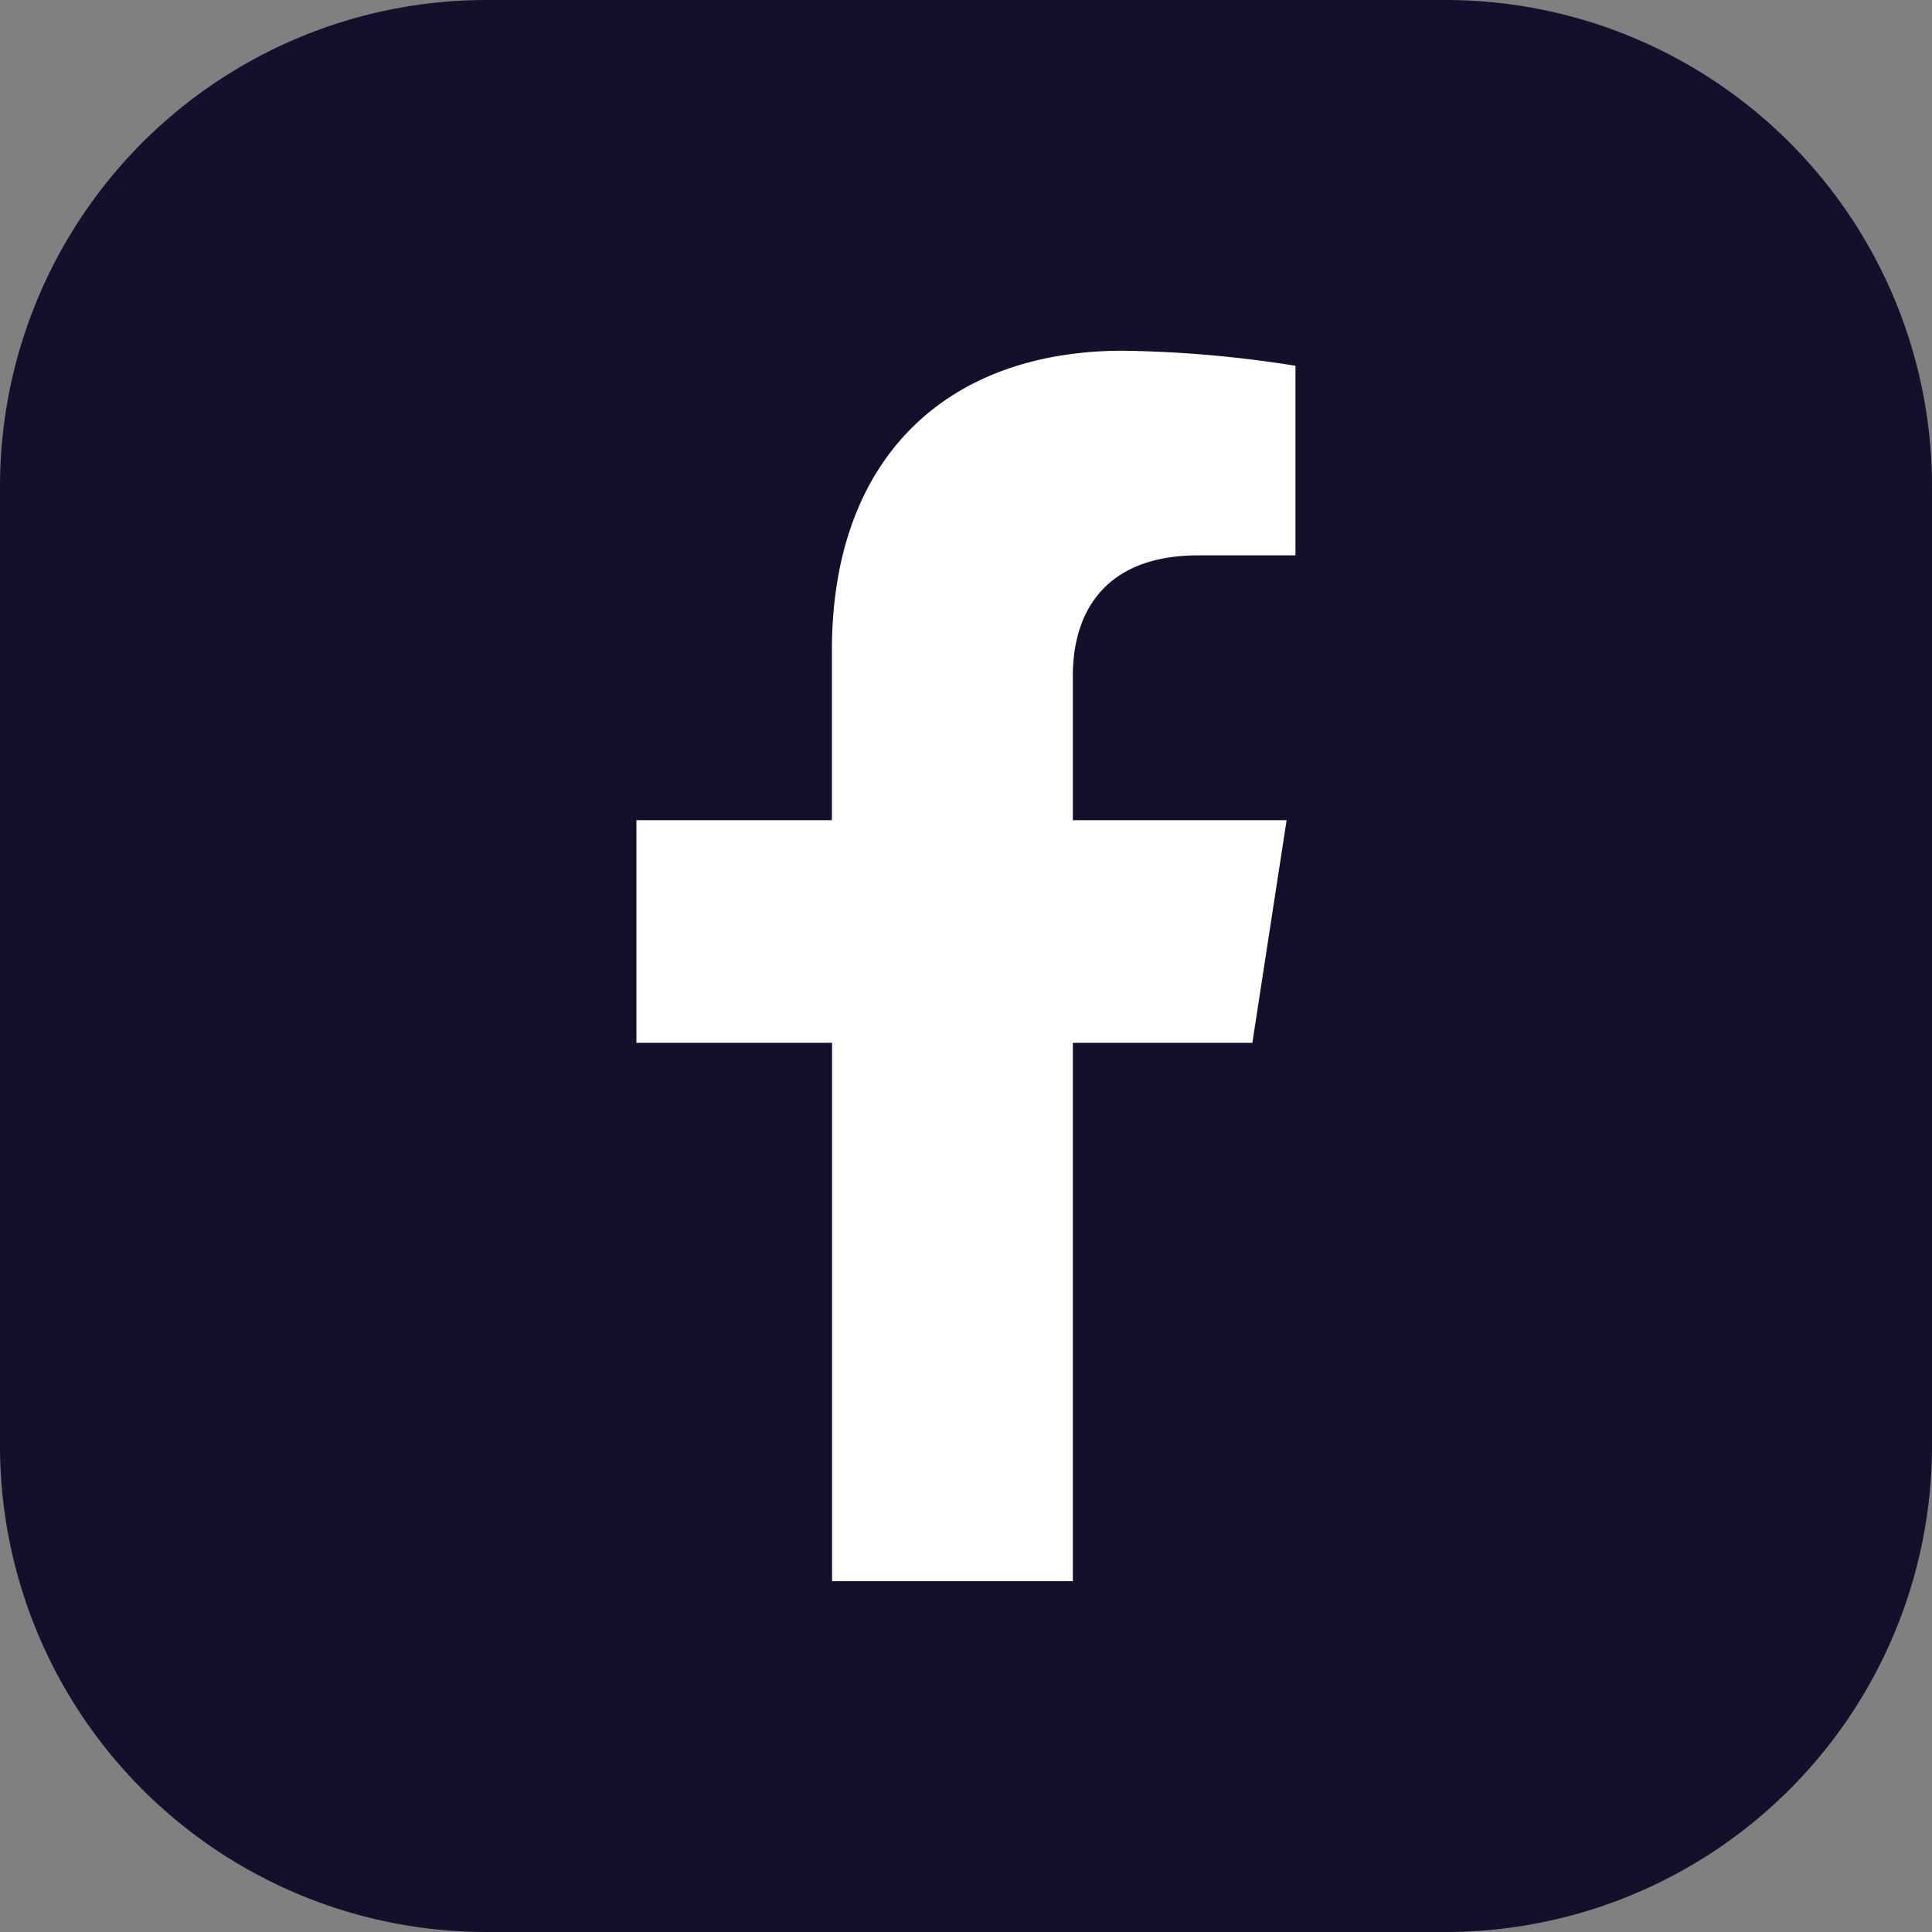
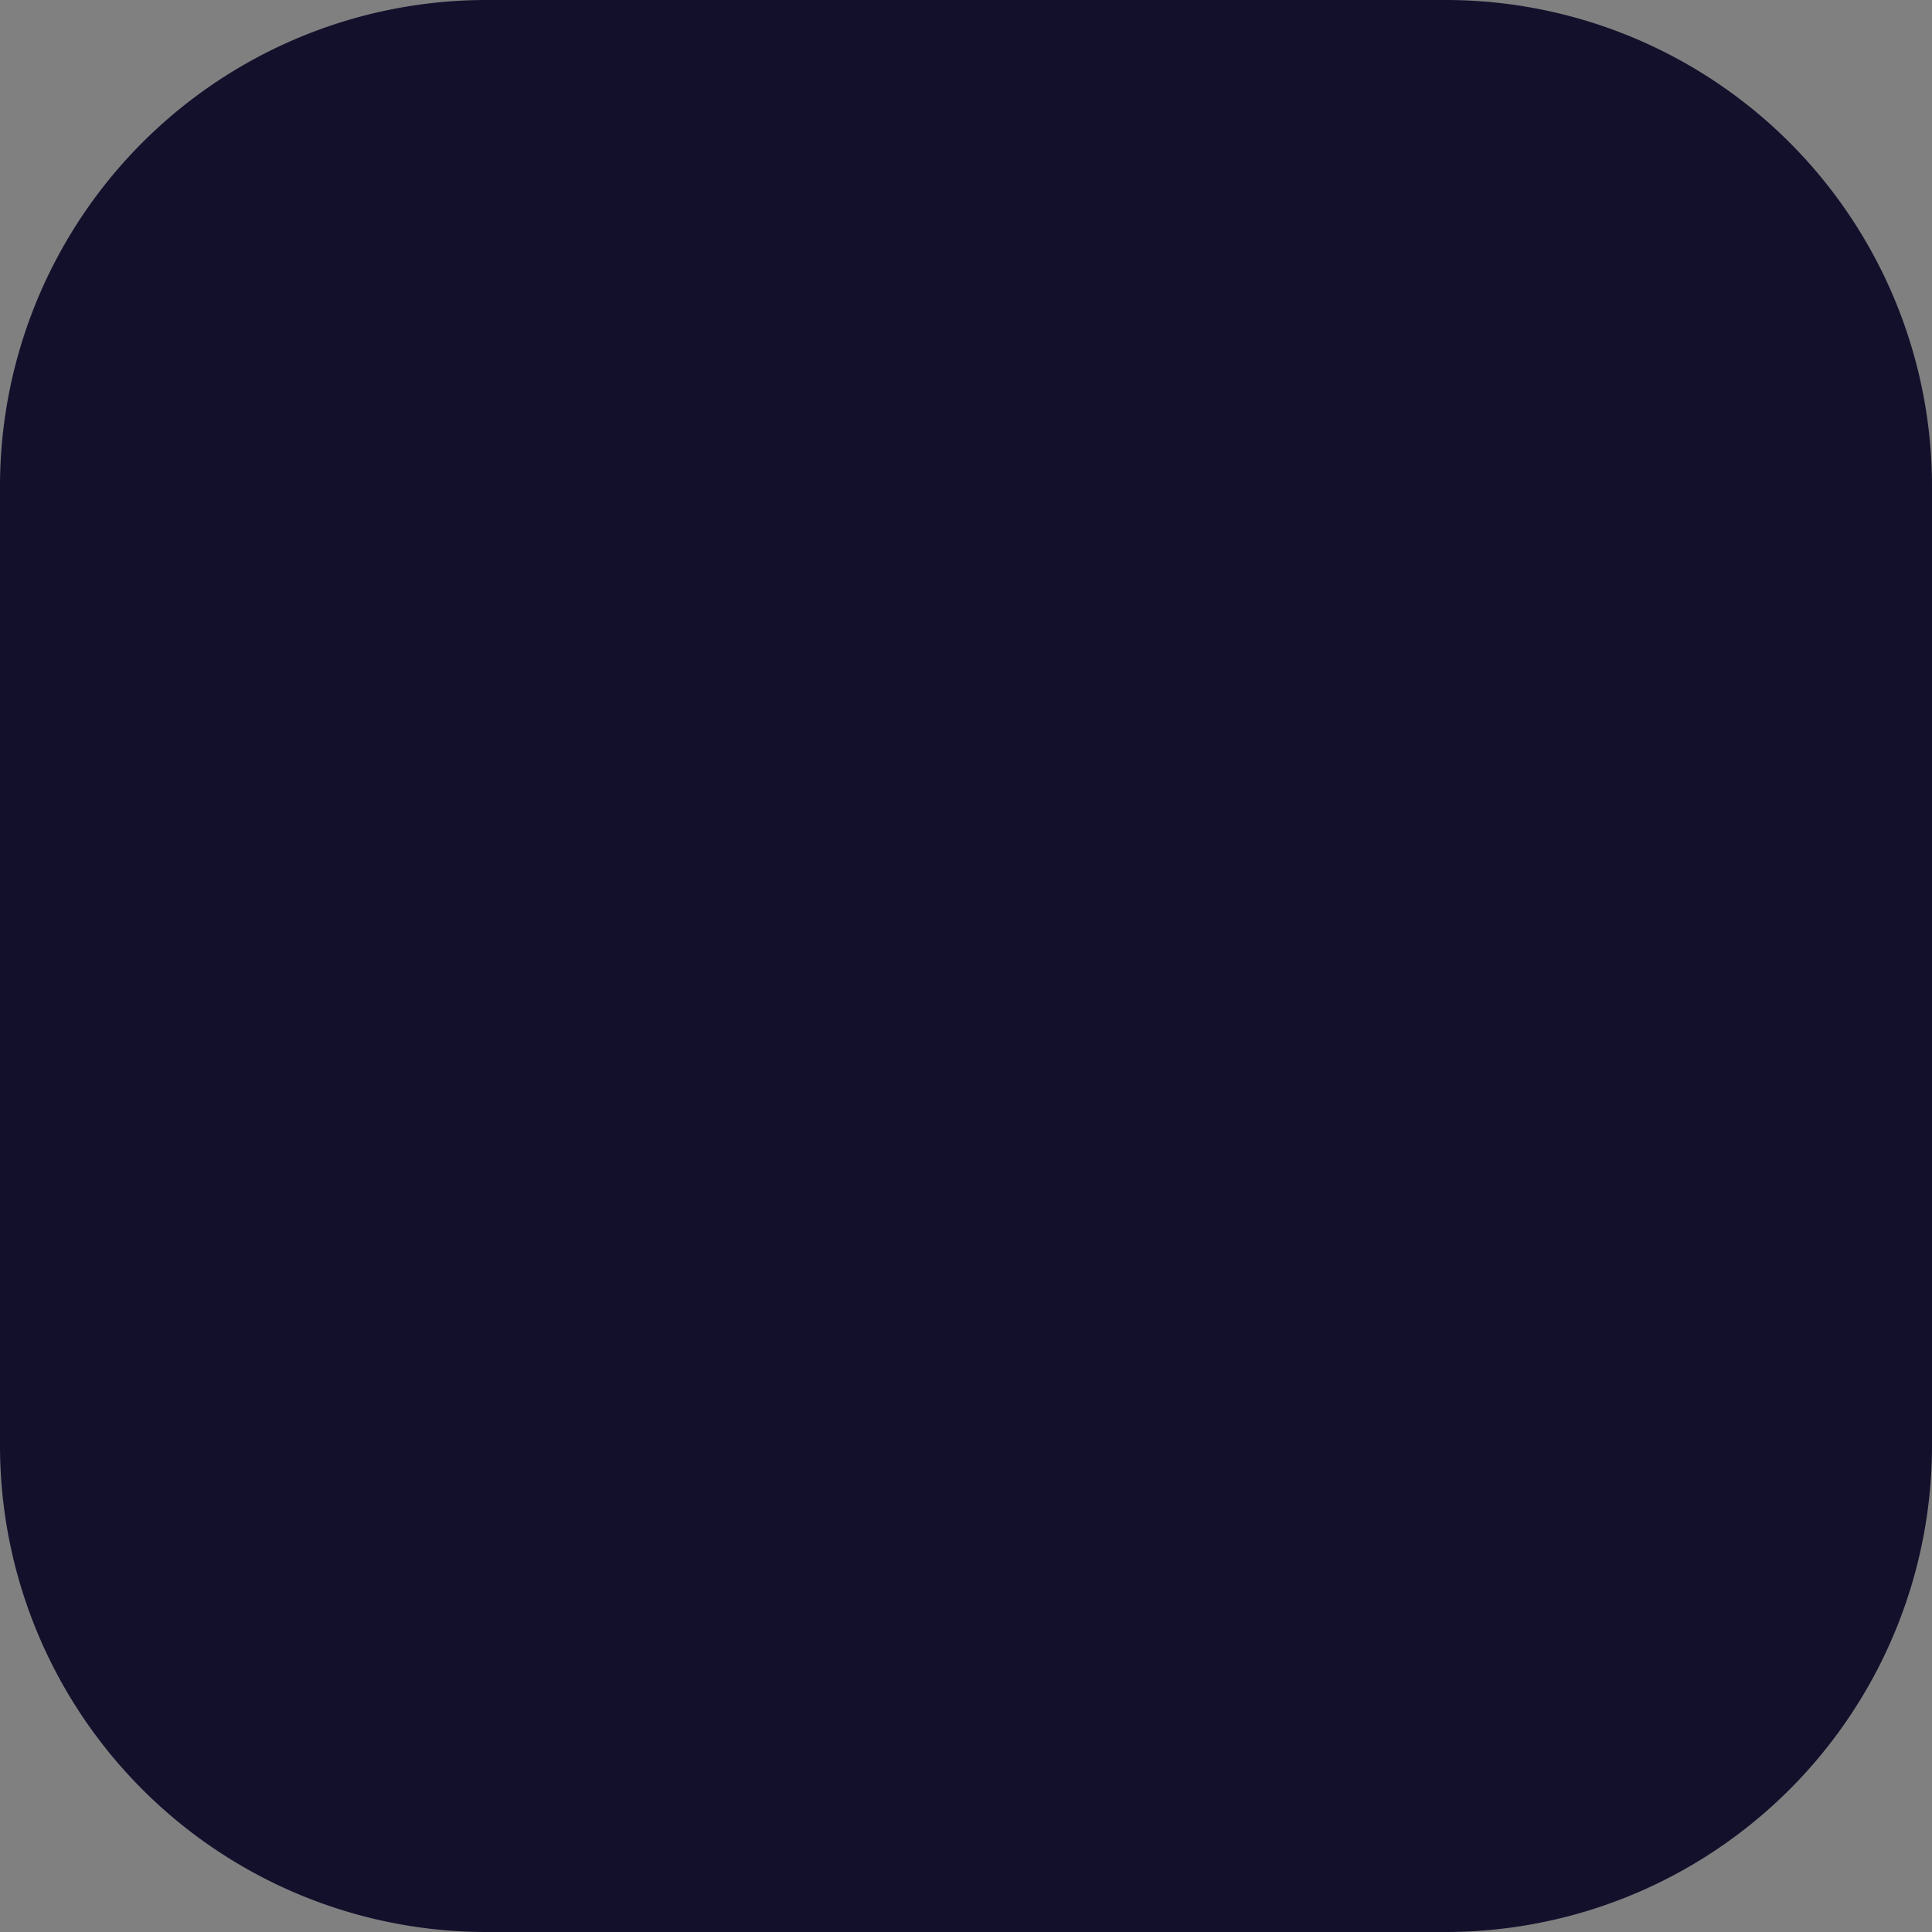
<svg xmlns="http://www.w3.org/2000/svg" id="Group_246" data-name="Group 246" width="67.688" height="67.688" viewBox="0 0 67.688 67.688">
  <rect x="0" y="0" width="67.688" height="67.688" fill="#808080" stroke="none" />
  <path id="Path_607" data-name="Path 607" d="M50.646,67.688h-33.6A17.042,17.042,0,0,1,0,50.646v-33.6A17.042,17.042,0,0,1,17.042,0h33.6A17.042,17.042,0,0,1,67.688,17.042v33.6A17.042,17.042,0,0,1,50.646,67.688" transform="translate(0 0)" fill="#13102c" />
-   <path id="Path_608" data-name="Path 608" d="M30.99,51.763V32.9h6.29l1.2-7.8H30.99V20.037c0-2.134,1.045-4.215,4.4-4.215h3.4V9.18a41.526,41.526,0,0,0-6.041-.527c-6.166,0-10.2,3.736-10.2,10.5V25.1H15.7v7.8h6.854V51.763Z" transform="translate(6.597 3.635)" fill="#fff" />
</svg>